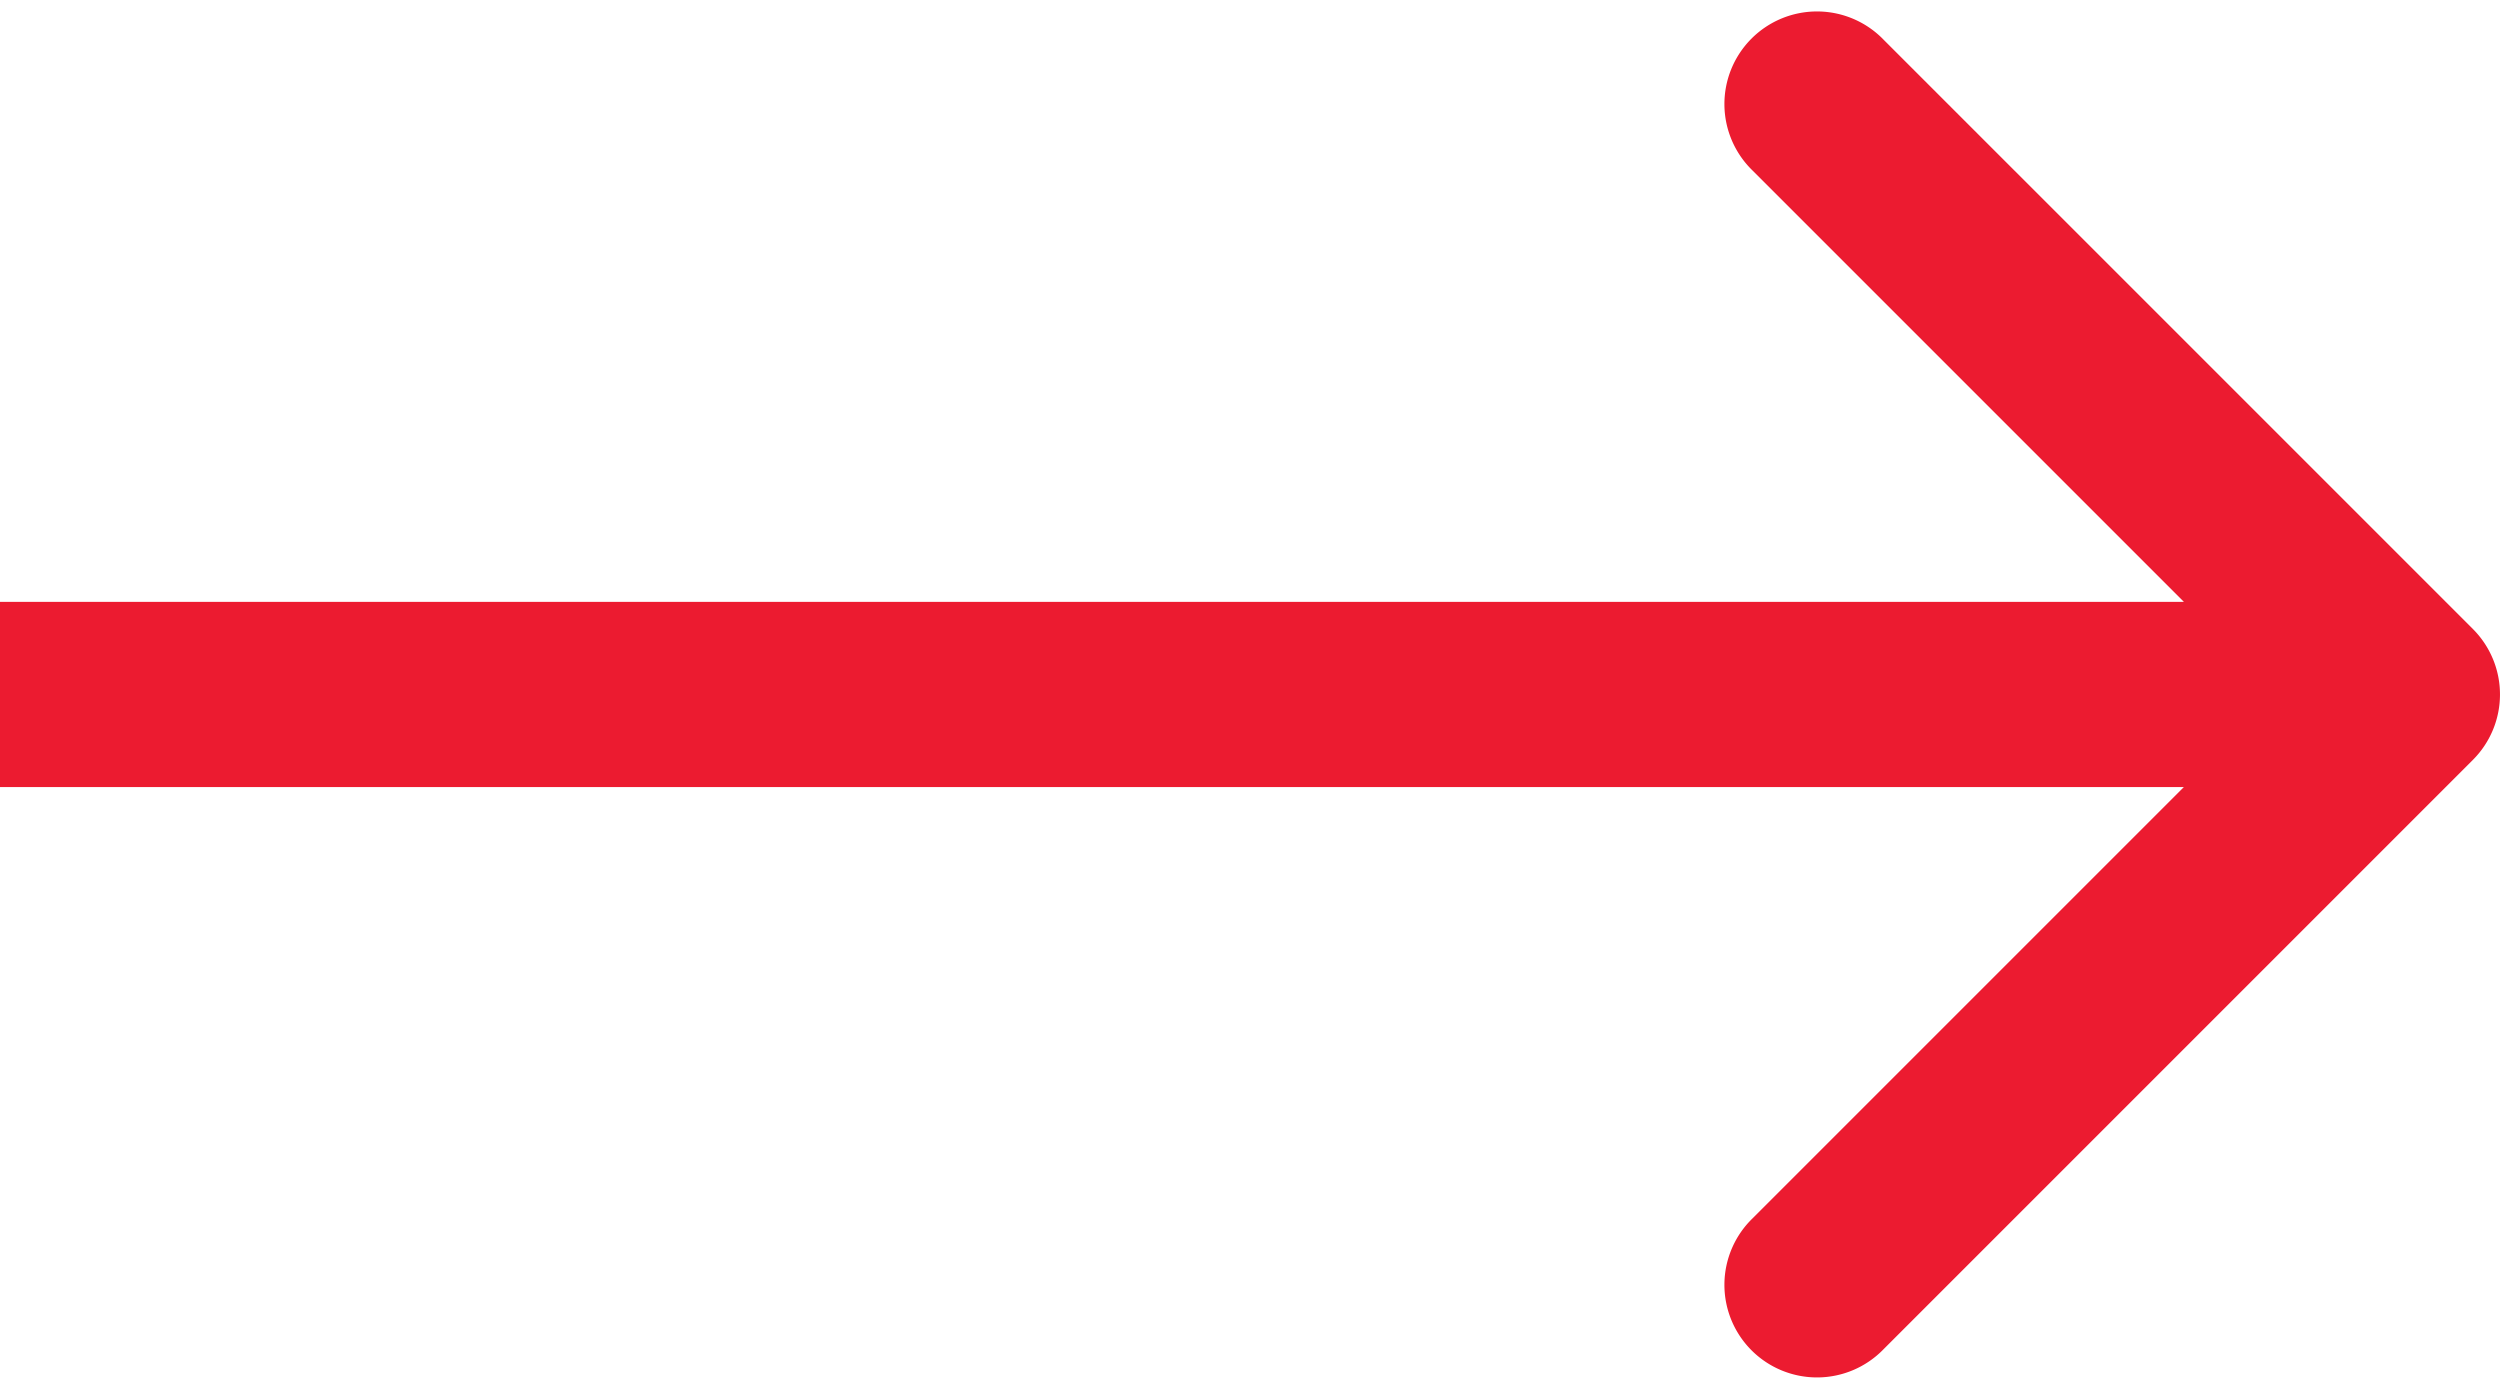
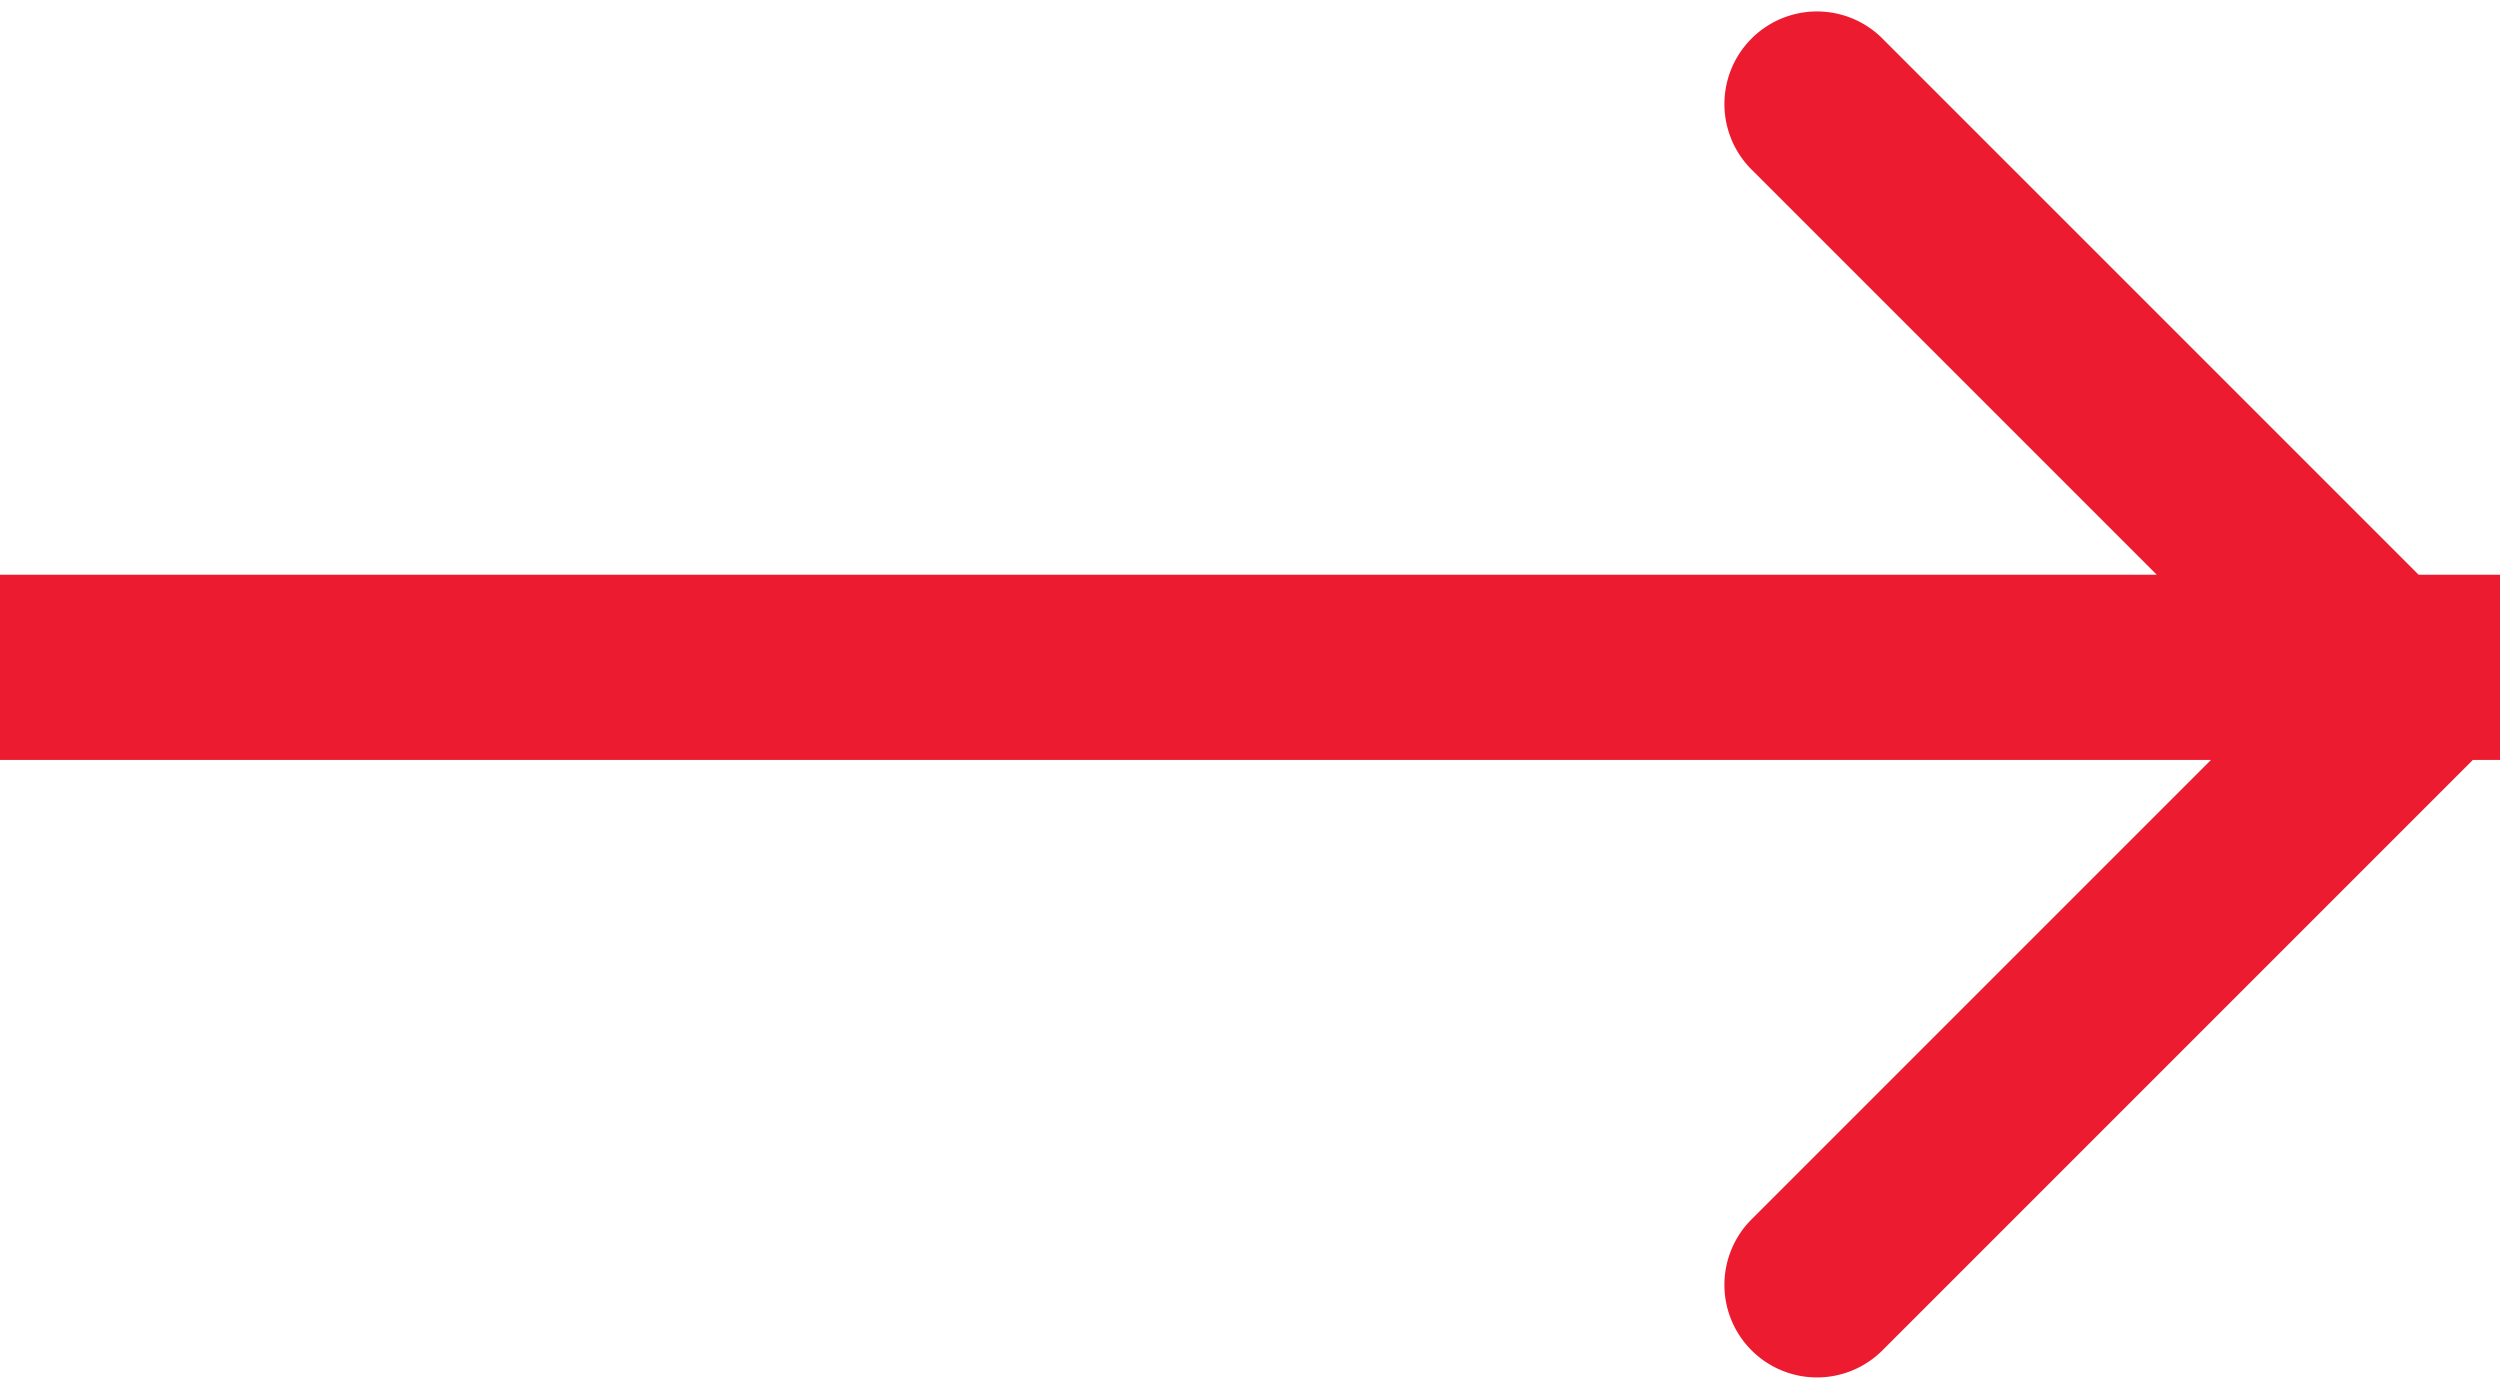
<svg xmlns="http://www.w3.org/2000/svg" width="54" height="30" fill="none">
-   <path d="M53.414 16.414a2 2 0 000-2.828L40.686.858a2 2 0 10-2.828 2.828L49.172 15 37.858 26.314a2 2 0 102.828 2.828l12.728-12.728zM0 17h52v-4H0v4z" fill="#EC1B30" />
+   <path d="M53.414 16.414a2 2 0 000-2.828L40.686.858a2 2 0 10-2.828 2.828L49.172 15 37.858 26.314a2 2 0 102.828 2.828l12.728-12.728zh52v-4H0v4z" fill="#EC1B30" />
</svg>